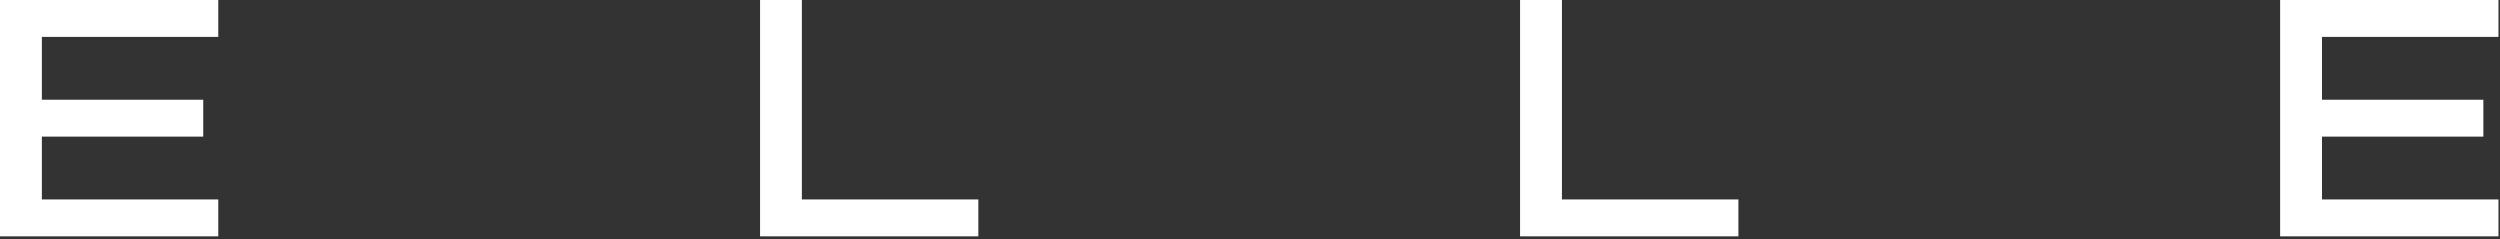
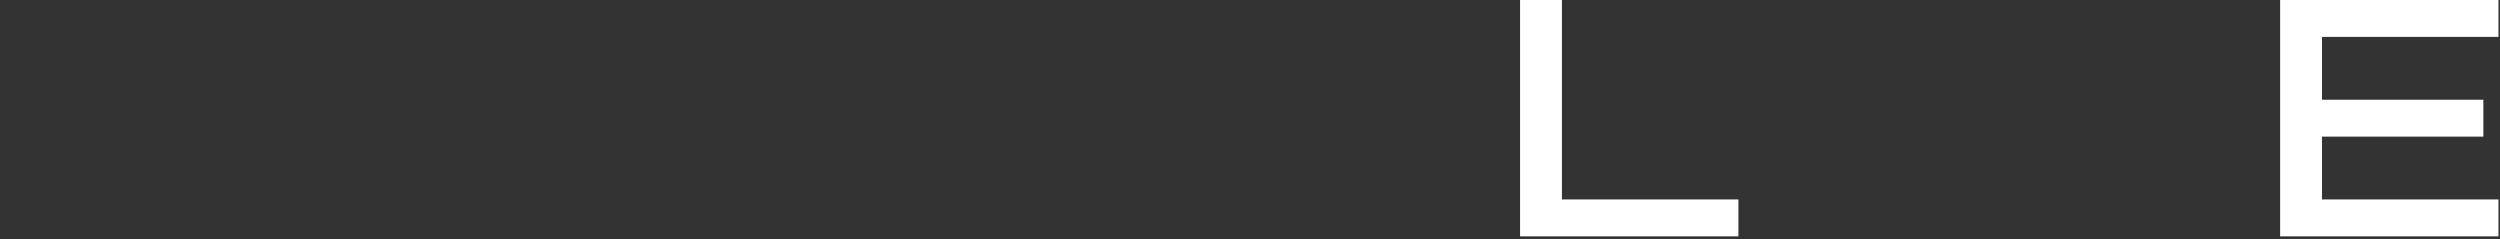
<svg xmlns="http://www.w3.org/2000/svg" fill="none" height="100%" overflow="visible" preserveAspectRatio="none" style="display: block;" viewBox="0 0 387 37" width="100%">
  <rect x="0" y="0" width="387" height="37" fill="#333333" stroke="none" />
  <g id="logotipo">
-     <path d="M124.128 0H117.658V36.586H151.448V30.875H124.128V0Z" fill="white" />
    <path d="M241.786 0H235.306V36.586H269.106V30.875H241.786V0Z" fill="white" />
-     <path d="M0 36.586H33.789V30.875H6.48V21.148H31.459V15.438H6.48V5.71H33.789V0H0V36.586Z" fill="white" />
    <path d="M386.764 5.71V0H352.964V36.586H386.764V30.875H359.444V21.148H384.424V15.438H359.444V5.71H386.764Z" fill="white" />
  </g>
</svg>